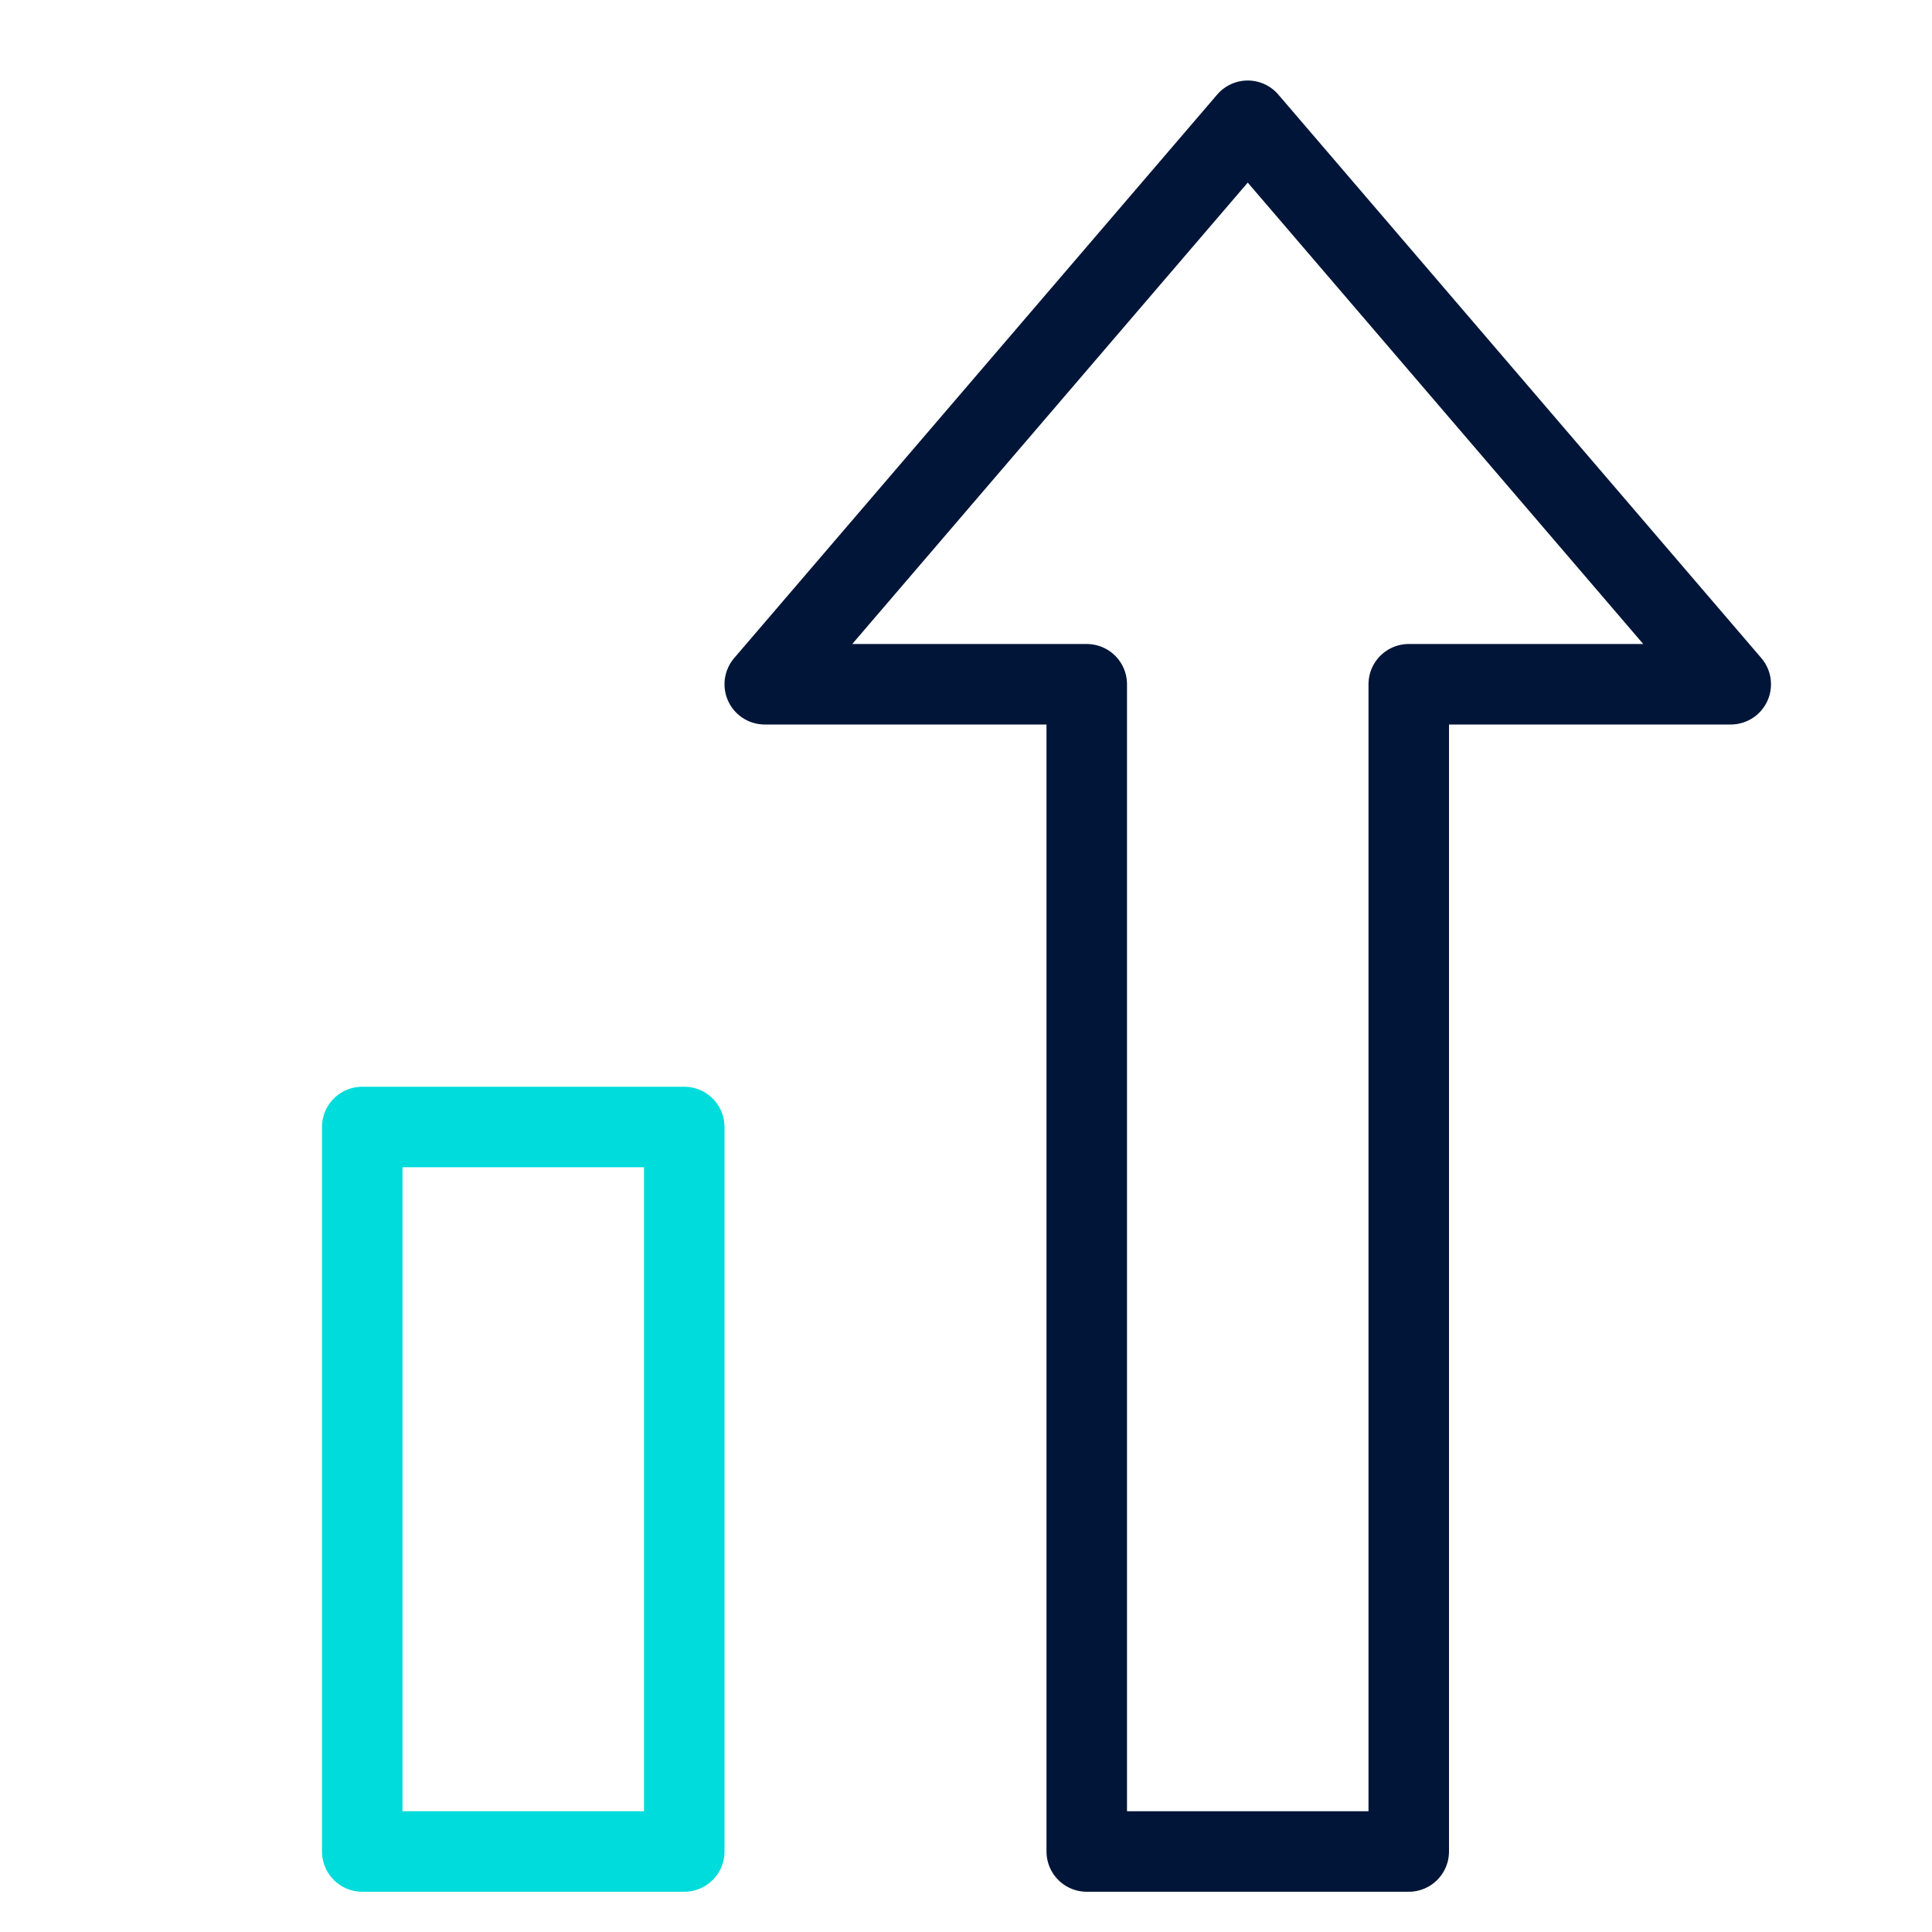
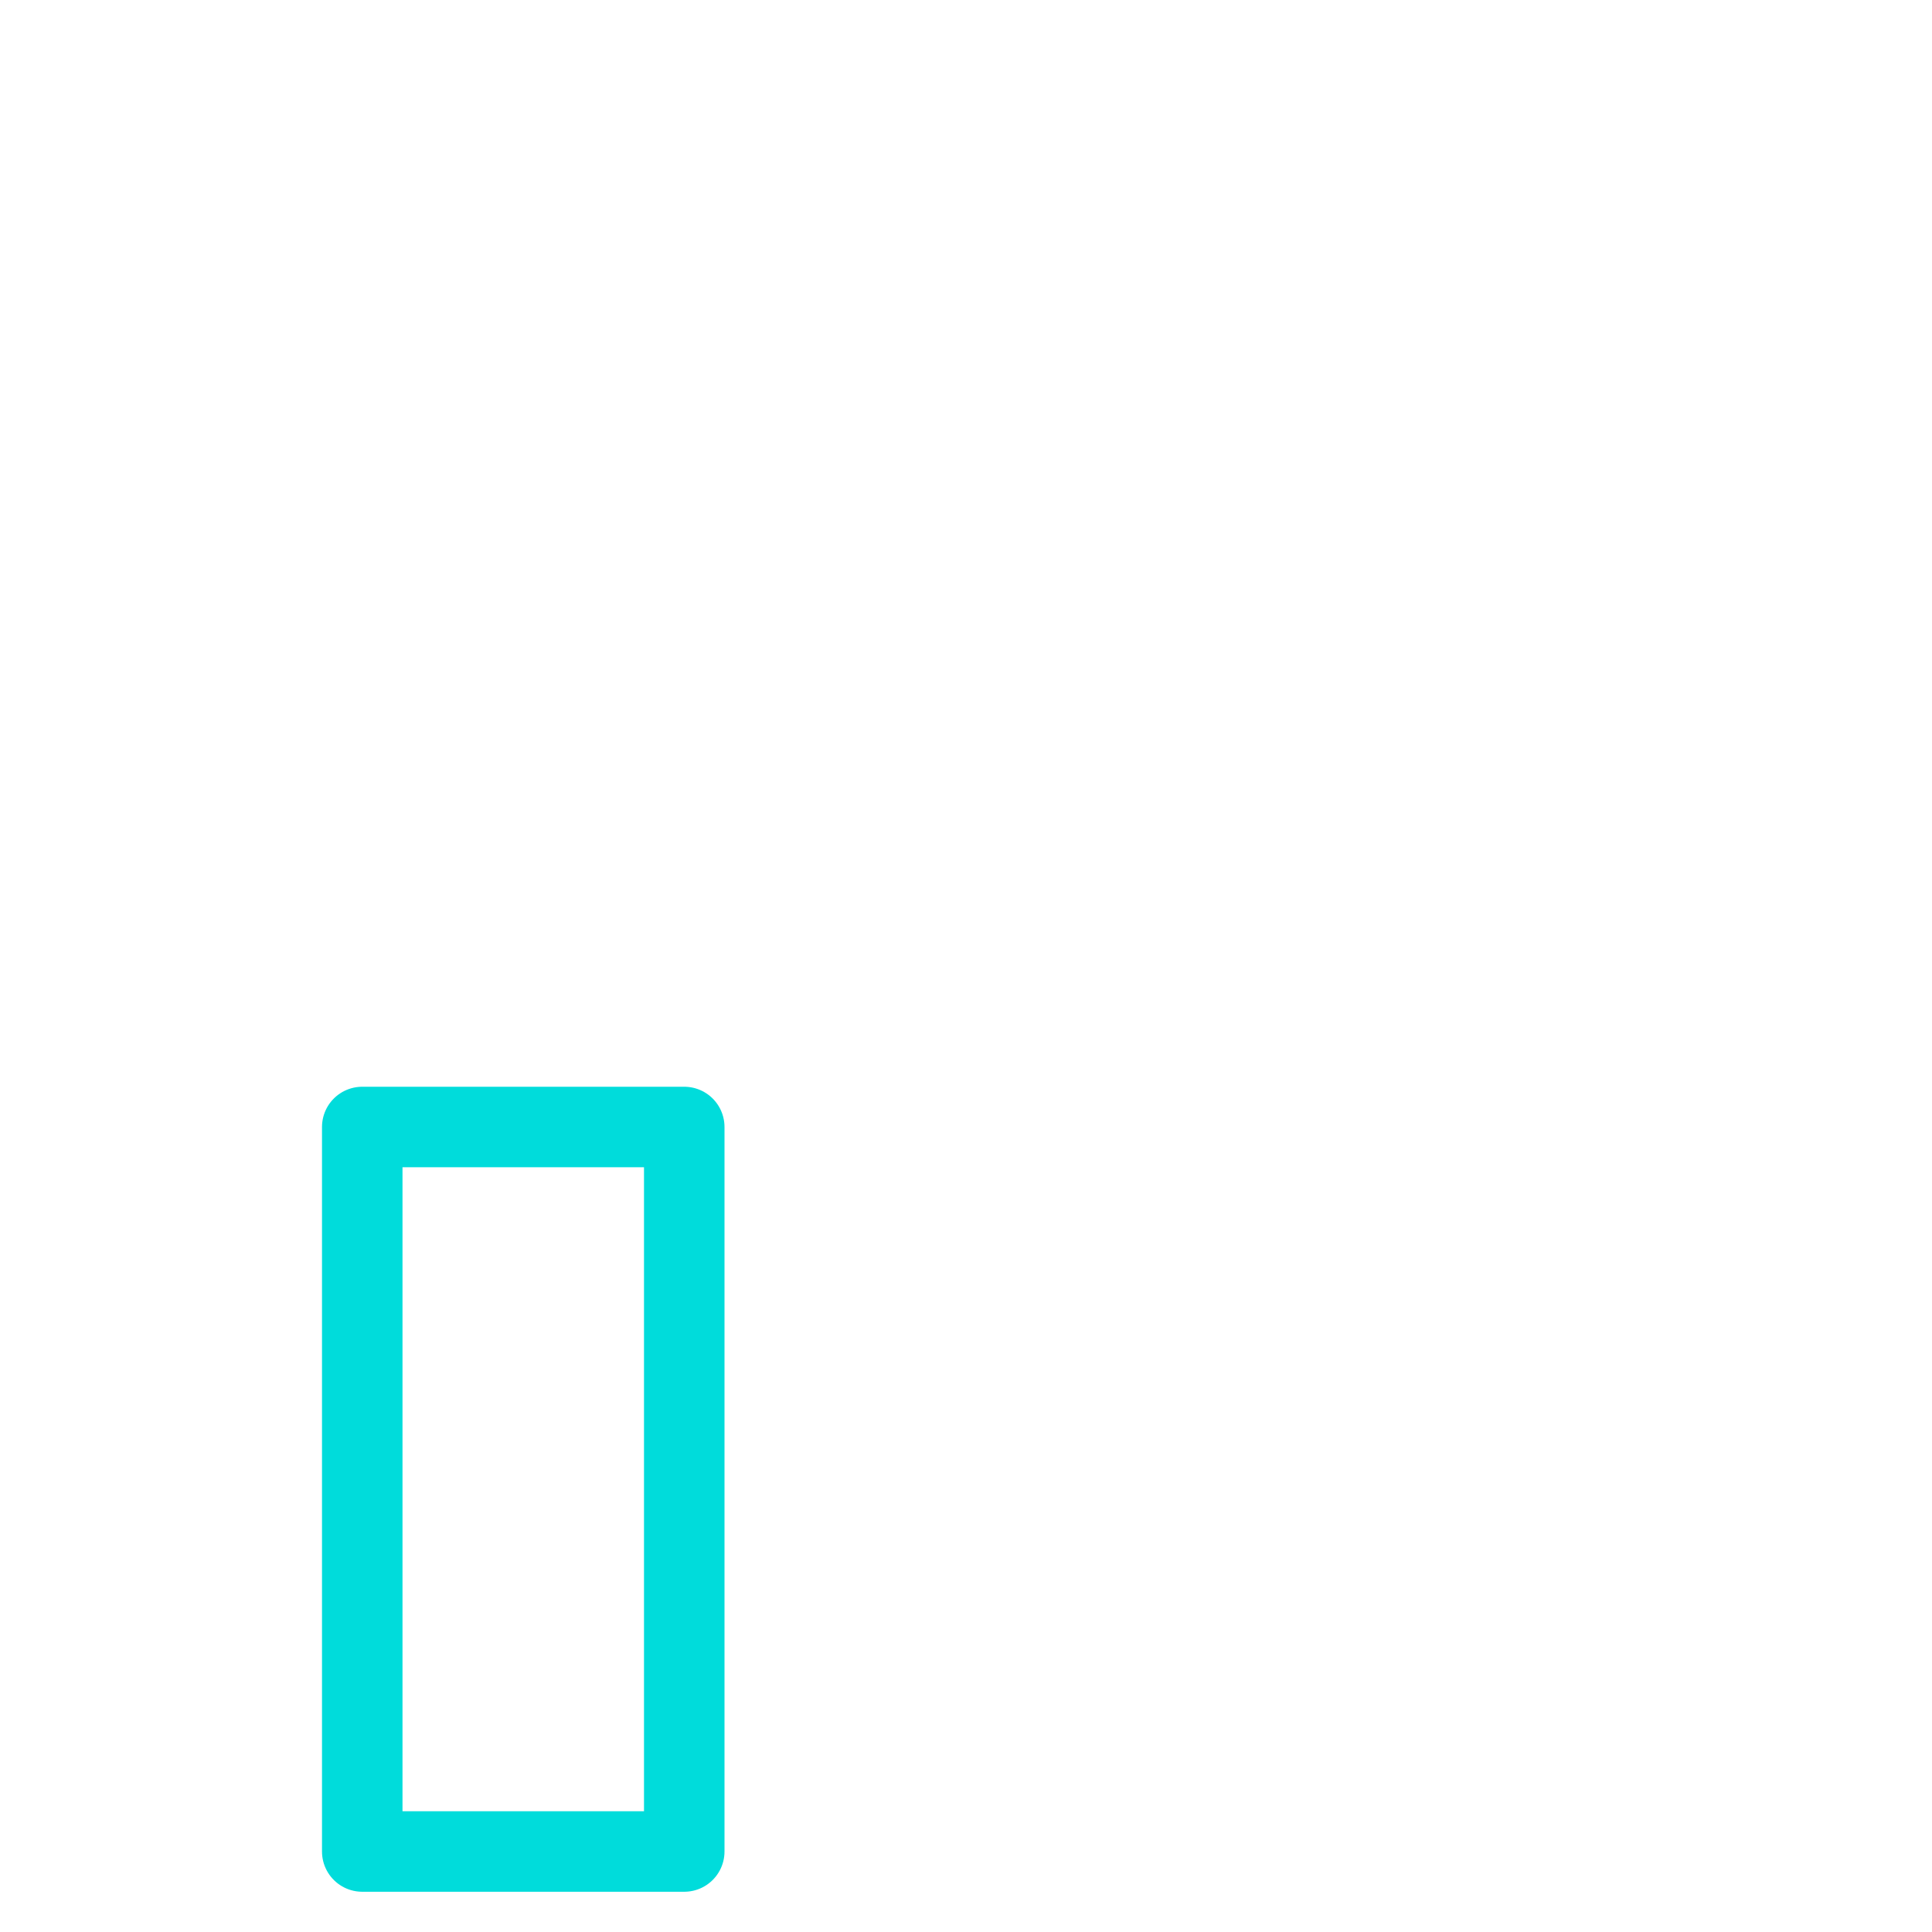
<svg xmlns="http://www.w3.org/2000/svg" height="48" width="48" viewBox="0 0 48 48">
  <title>chart growth</title>
  <g stroke-linecap="round" stroke-width="2" fill="none" stroke="#001537" stroke-linejoin="round" class="nc-icon-wrapper">
    <rect x="9" y="28" width="8" height="18" stroke="#00dcdb" />
-     <polygon points="31,3 19,17 27,17 27,46 35,46 35,17 43,17 " />
  </g>
</svg>